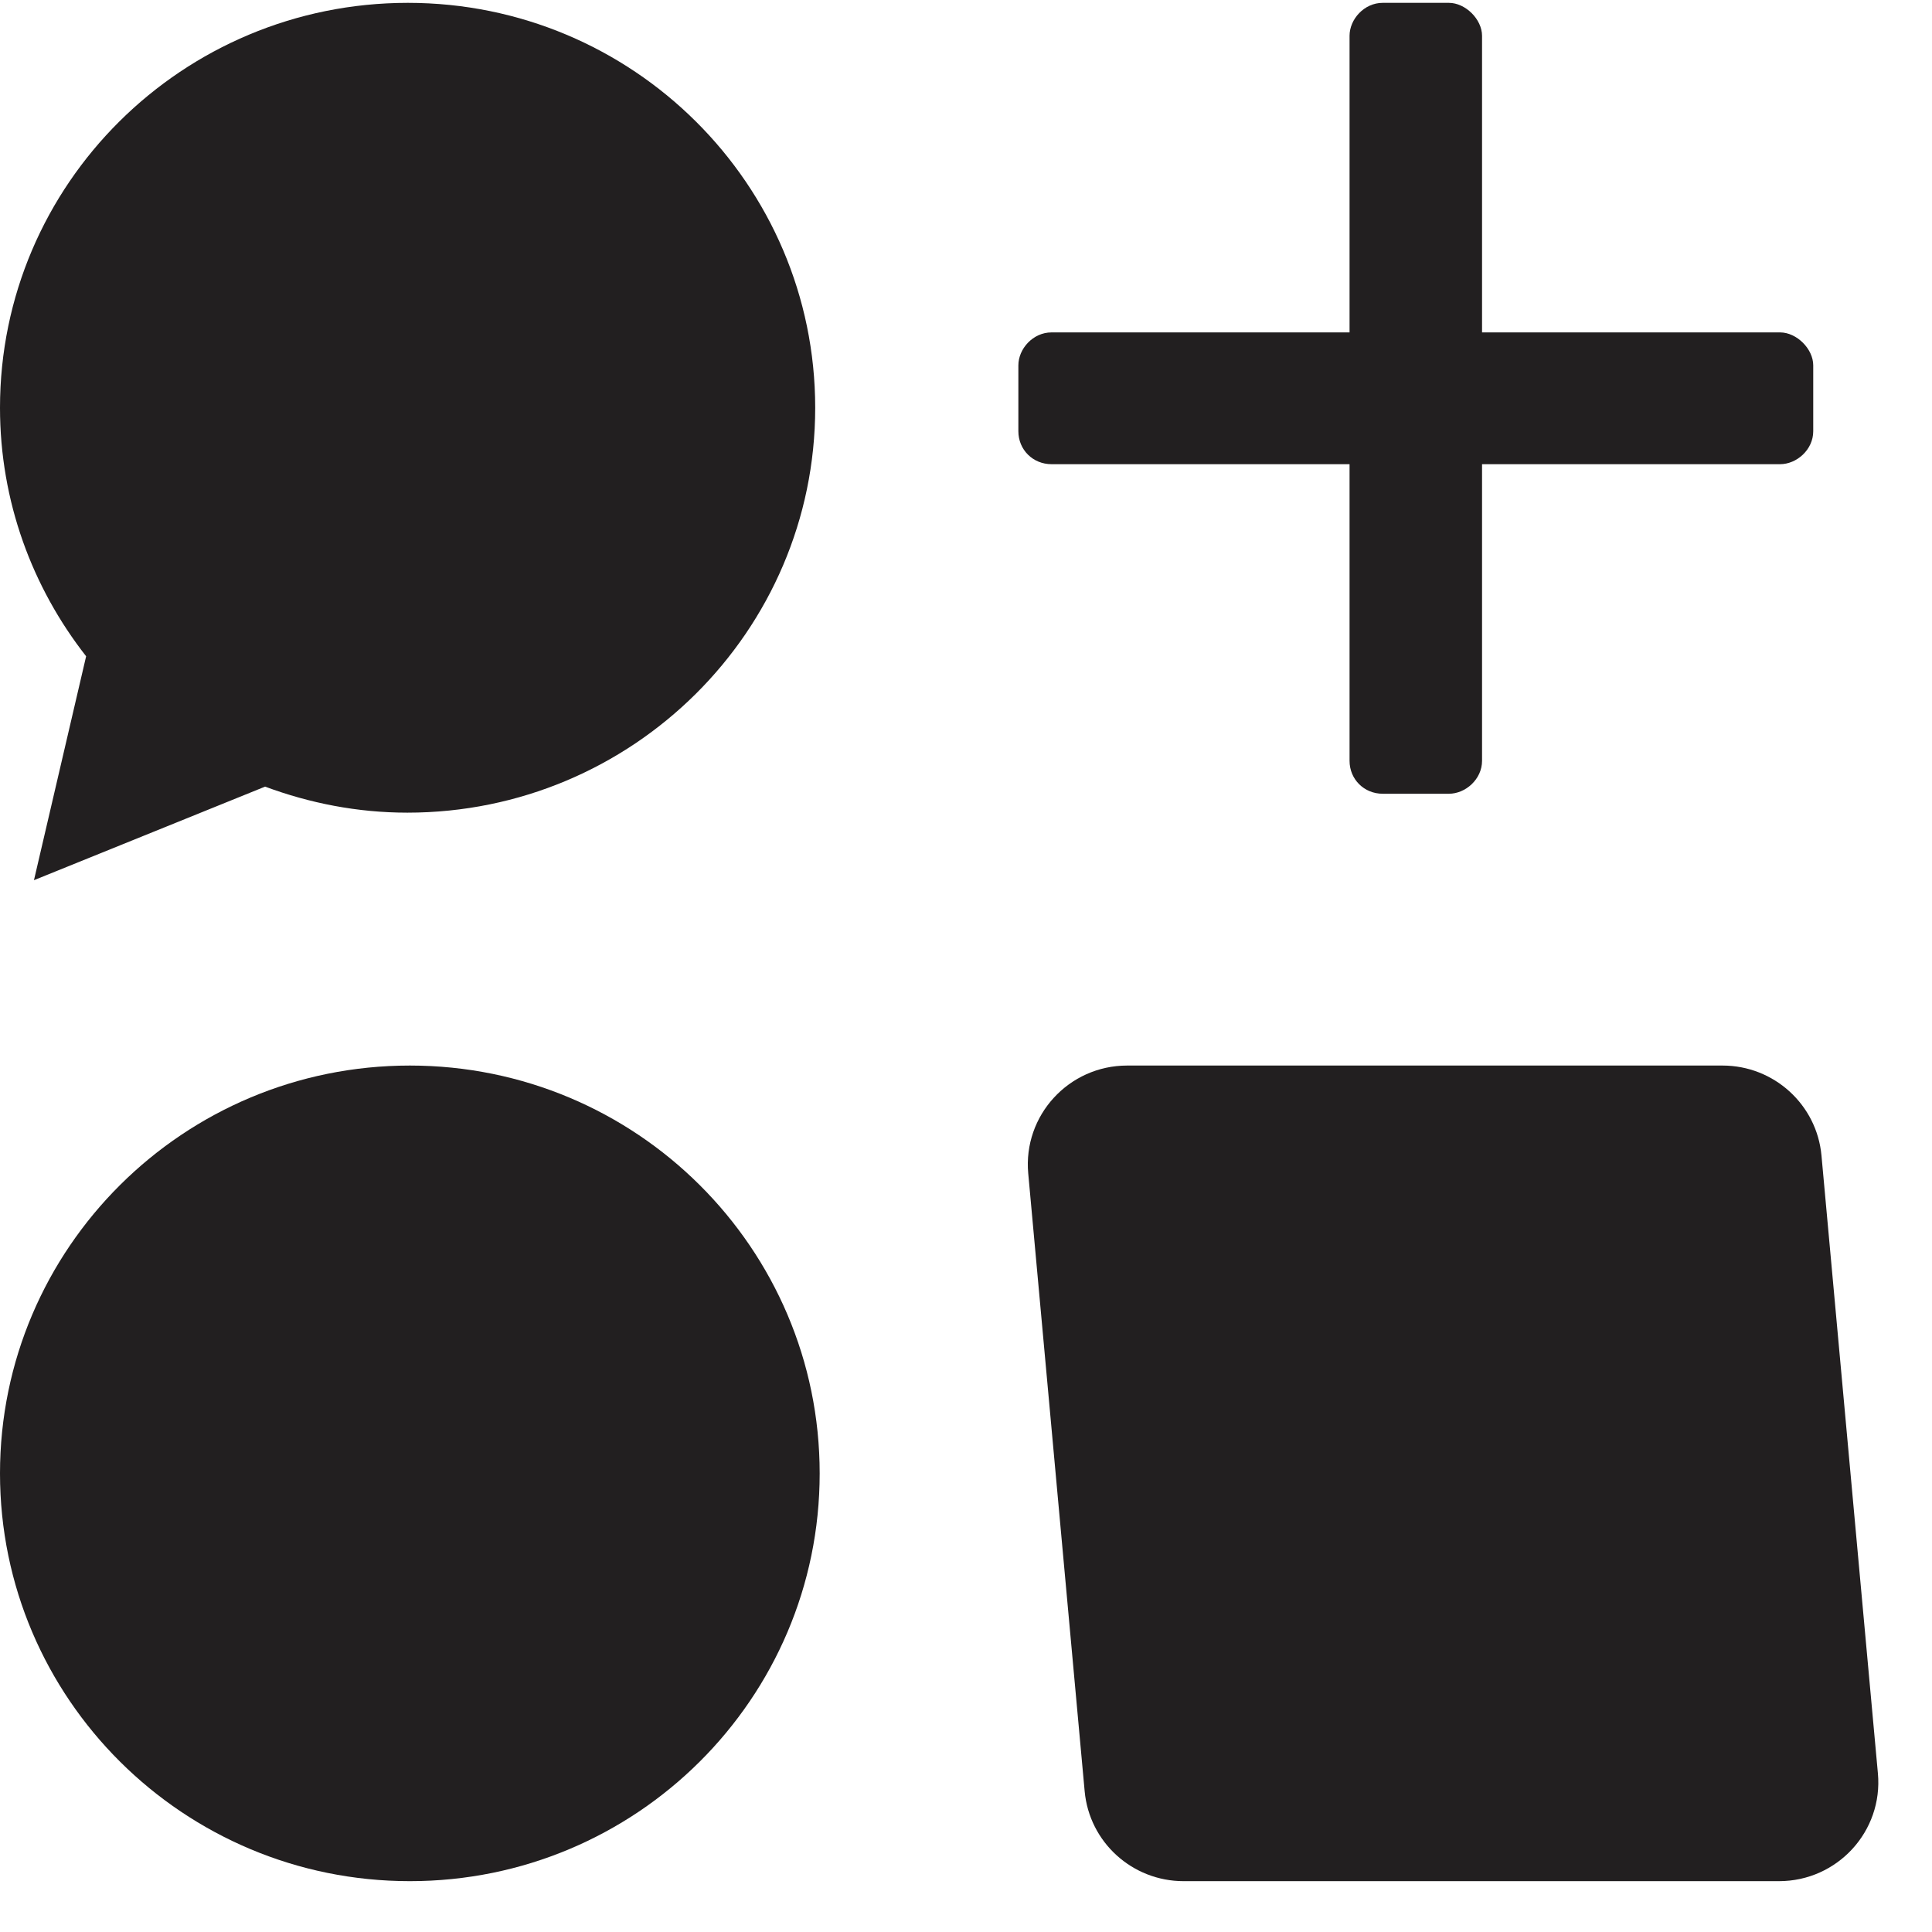
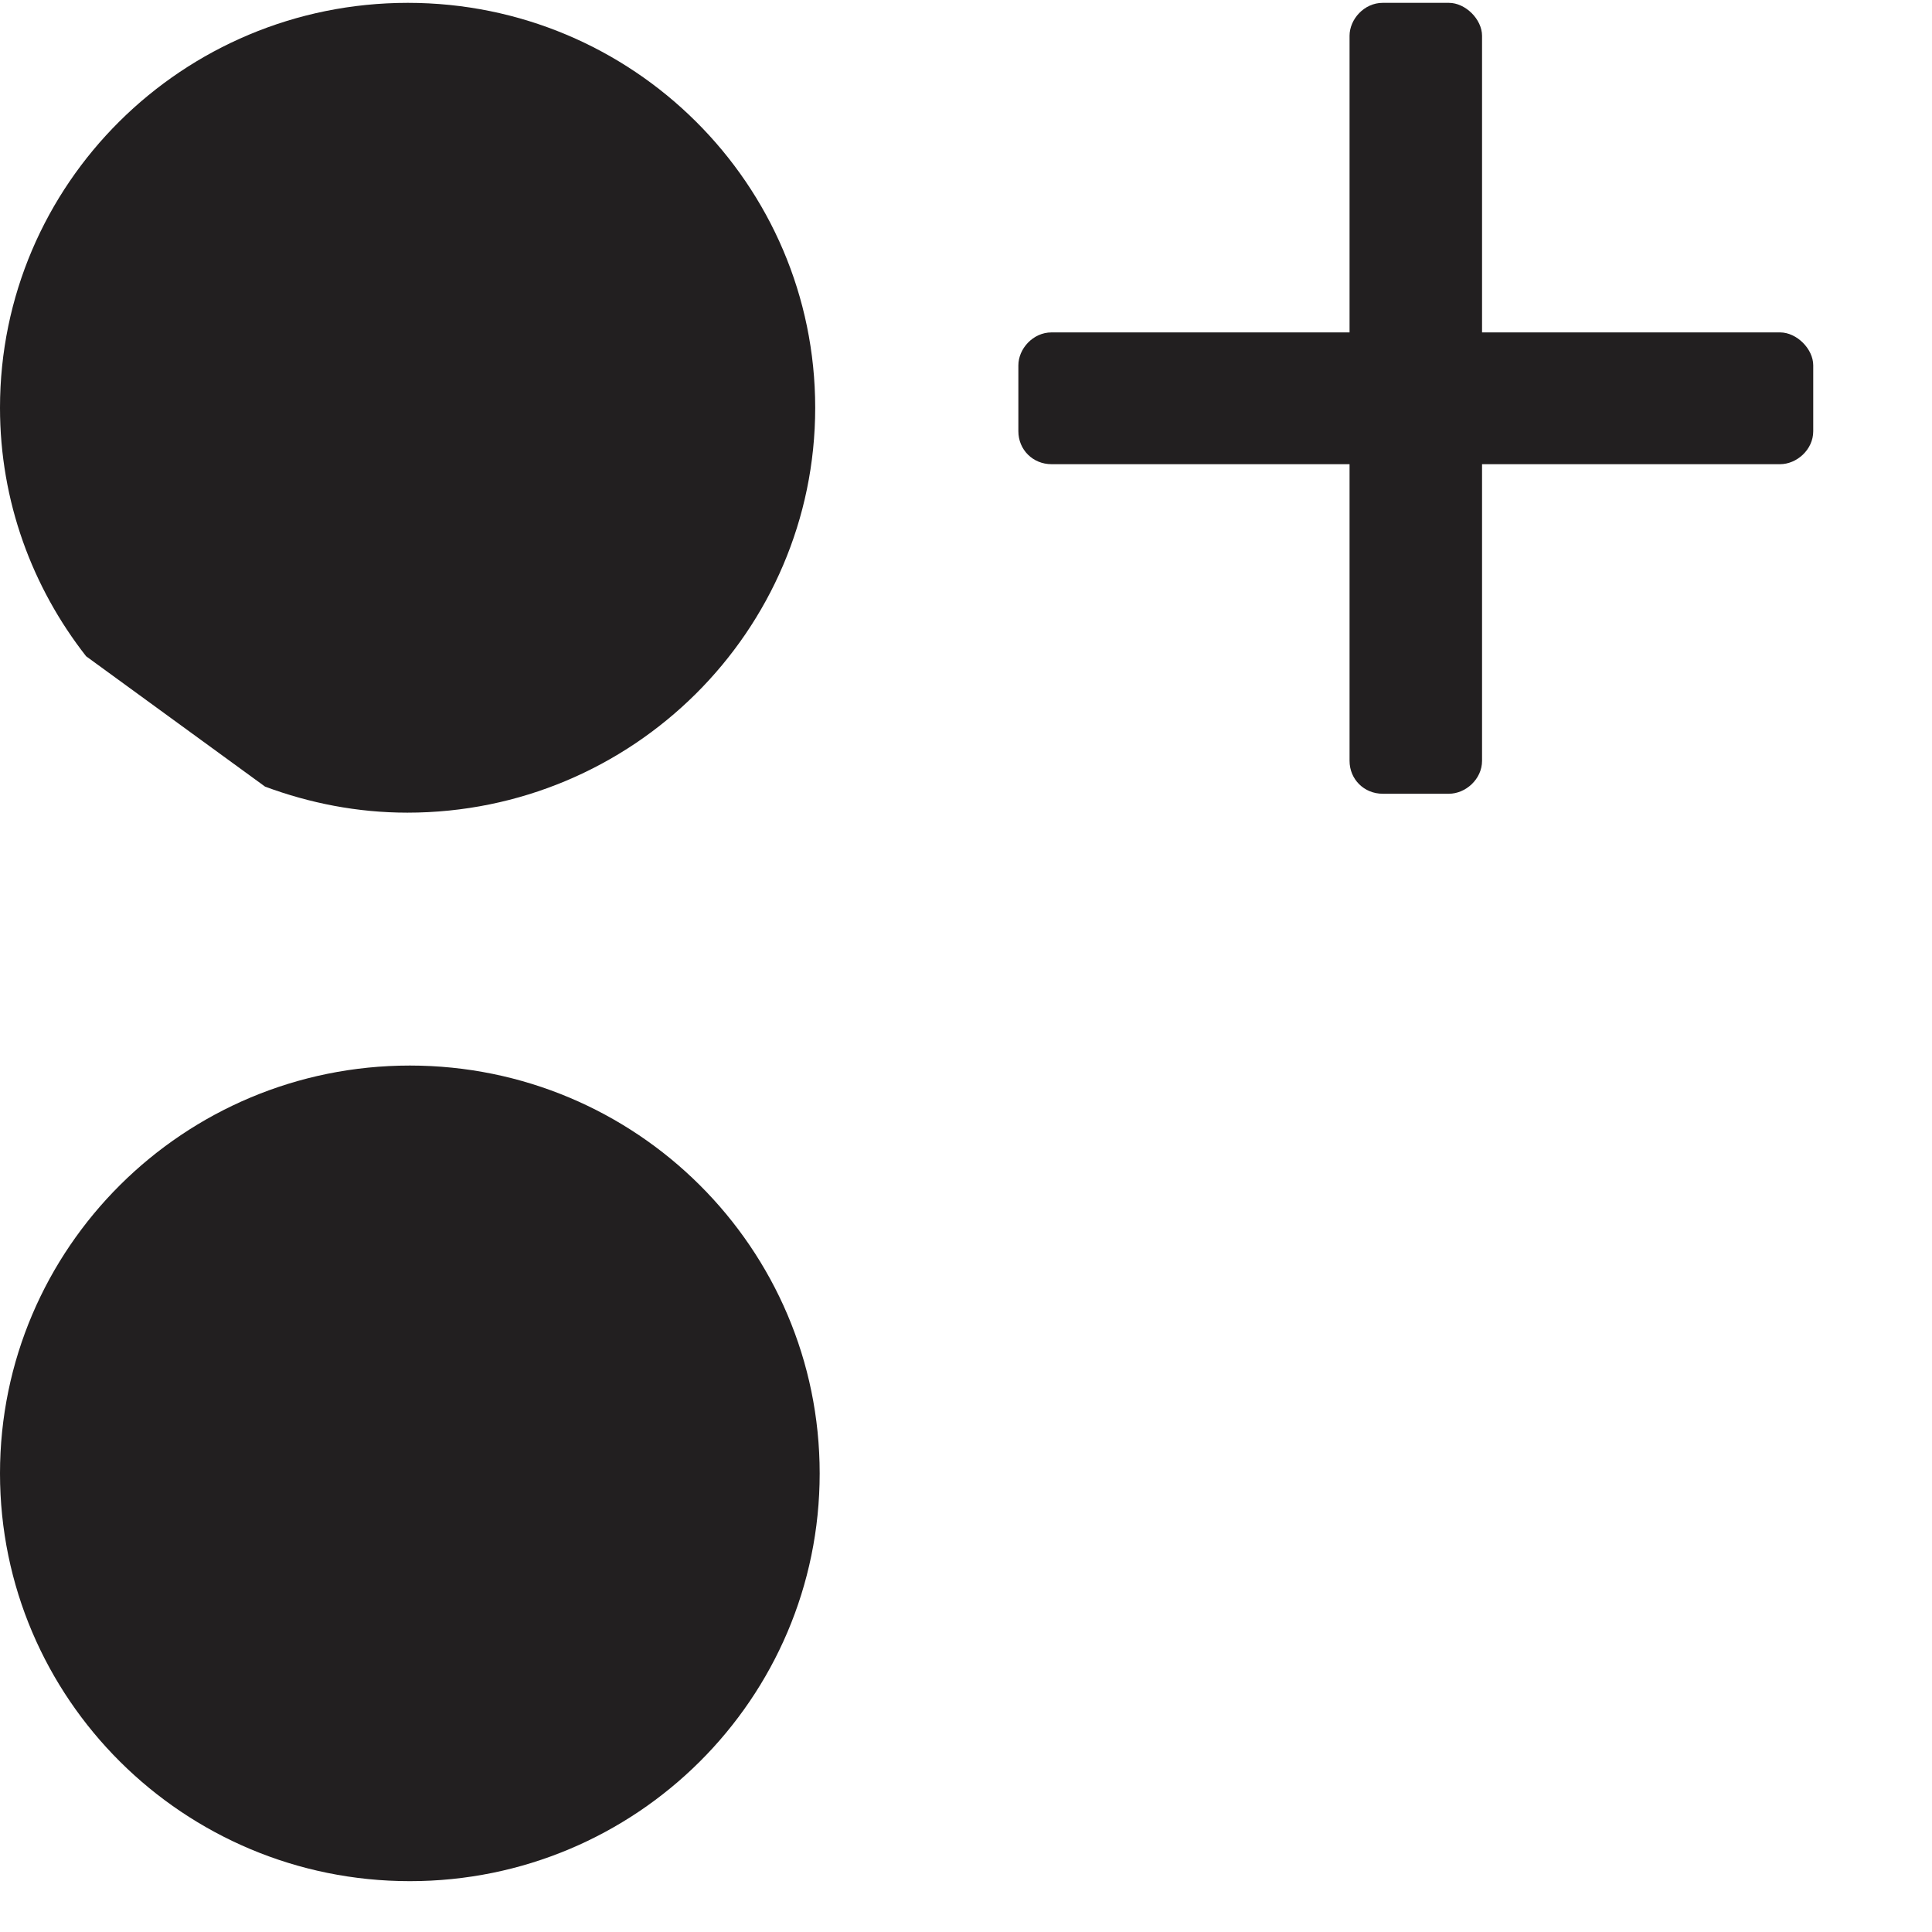
<svg xmlns="http://www.w3.org/2000/svg" width="19" height="19" viewBox="0 0 19 19" fill="none">
-   <path d="M0 4.01C0 1.812 1.793 0.028 4.011 0.028C6.223 0.028 8.017 1.812 8.017 4.01C8.017 6.207 6.219 7.992 4.006 7.992C3.514 7.992 3.043 7.898 2.607 7.736L0.334 8.656L0.847 6.454C0.317 5.777 0 4.93 0 4.01Z" fill="#221F20" />
+   <path d="M0 4.01C0 1.812 1.793 0.028 4.011 0.028C6.223 0.028 8.017 1.812 8.017 4.01C8.017 6.207 6.219 7.992 4.006 7.992C3.514 7.992 3.043 7.898 2.607 7.736L0.847 6.454C0.317 5.777 0 4.93 0 4.01Z" fill="#221F20" />
  <path d="M4.031 18.5C6.257 18.5 8.061 16.704 8.061 14.49C8.061 12.275 6.257 10.479 4.031 10.479C1.805 10.479 0 12.275 0 14.49C0 16.704 1.805 18.5 4.031 18.5Z" fill="#221F20" />
-   <path d="M10.112 11.54C10.06 10.97 10.511 10.479 11.085 10.479H16.94C17.445 10.479 17.867 10.863 17.913 11.363L18.468 17.44C18.52 18.009 18.07 18.5 17.495 18.5H11.64C11.135 18.5 10.713 18.117 10.667 17.616L10.112 11.54Z" fill="#221F20" />
  <path d="M14.575 3.269H17.506C17.669 3.269 17.832 3.431 17.832 3.593V4.241C17.832 4.423 17.669 4.565 17.506 4.565H14.575V7.482C14.575 7.664 14.412 7.806 14.249 7.806H13.598C13.415 7.806 13.272 7.664 13.272 7.482V4.565H10.341C10.158 4.565 10.015 4.423 10.015 4.241V3.593C10.015 3.431 10.158 3.269 10.341 3.269H13.272V0.352C13.272 0.19 13.415 0.028 13.598 0.028H14.249C14.412 0.028 14.575 0.19 14.575 0.352V3.269Z" fill="#221F20" />
</svg>